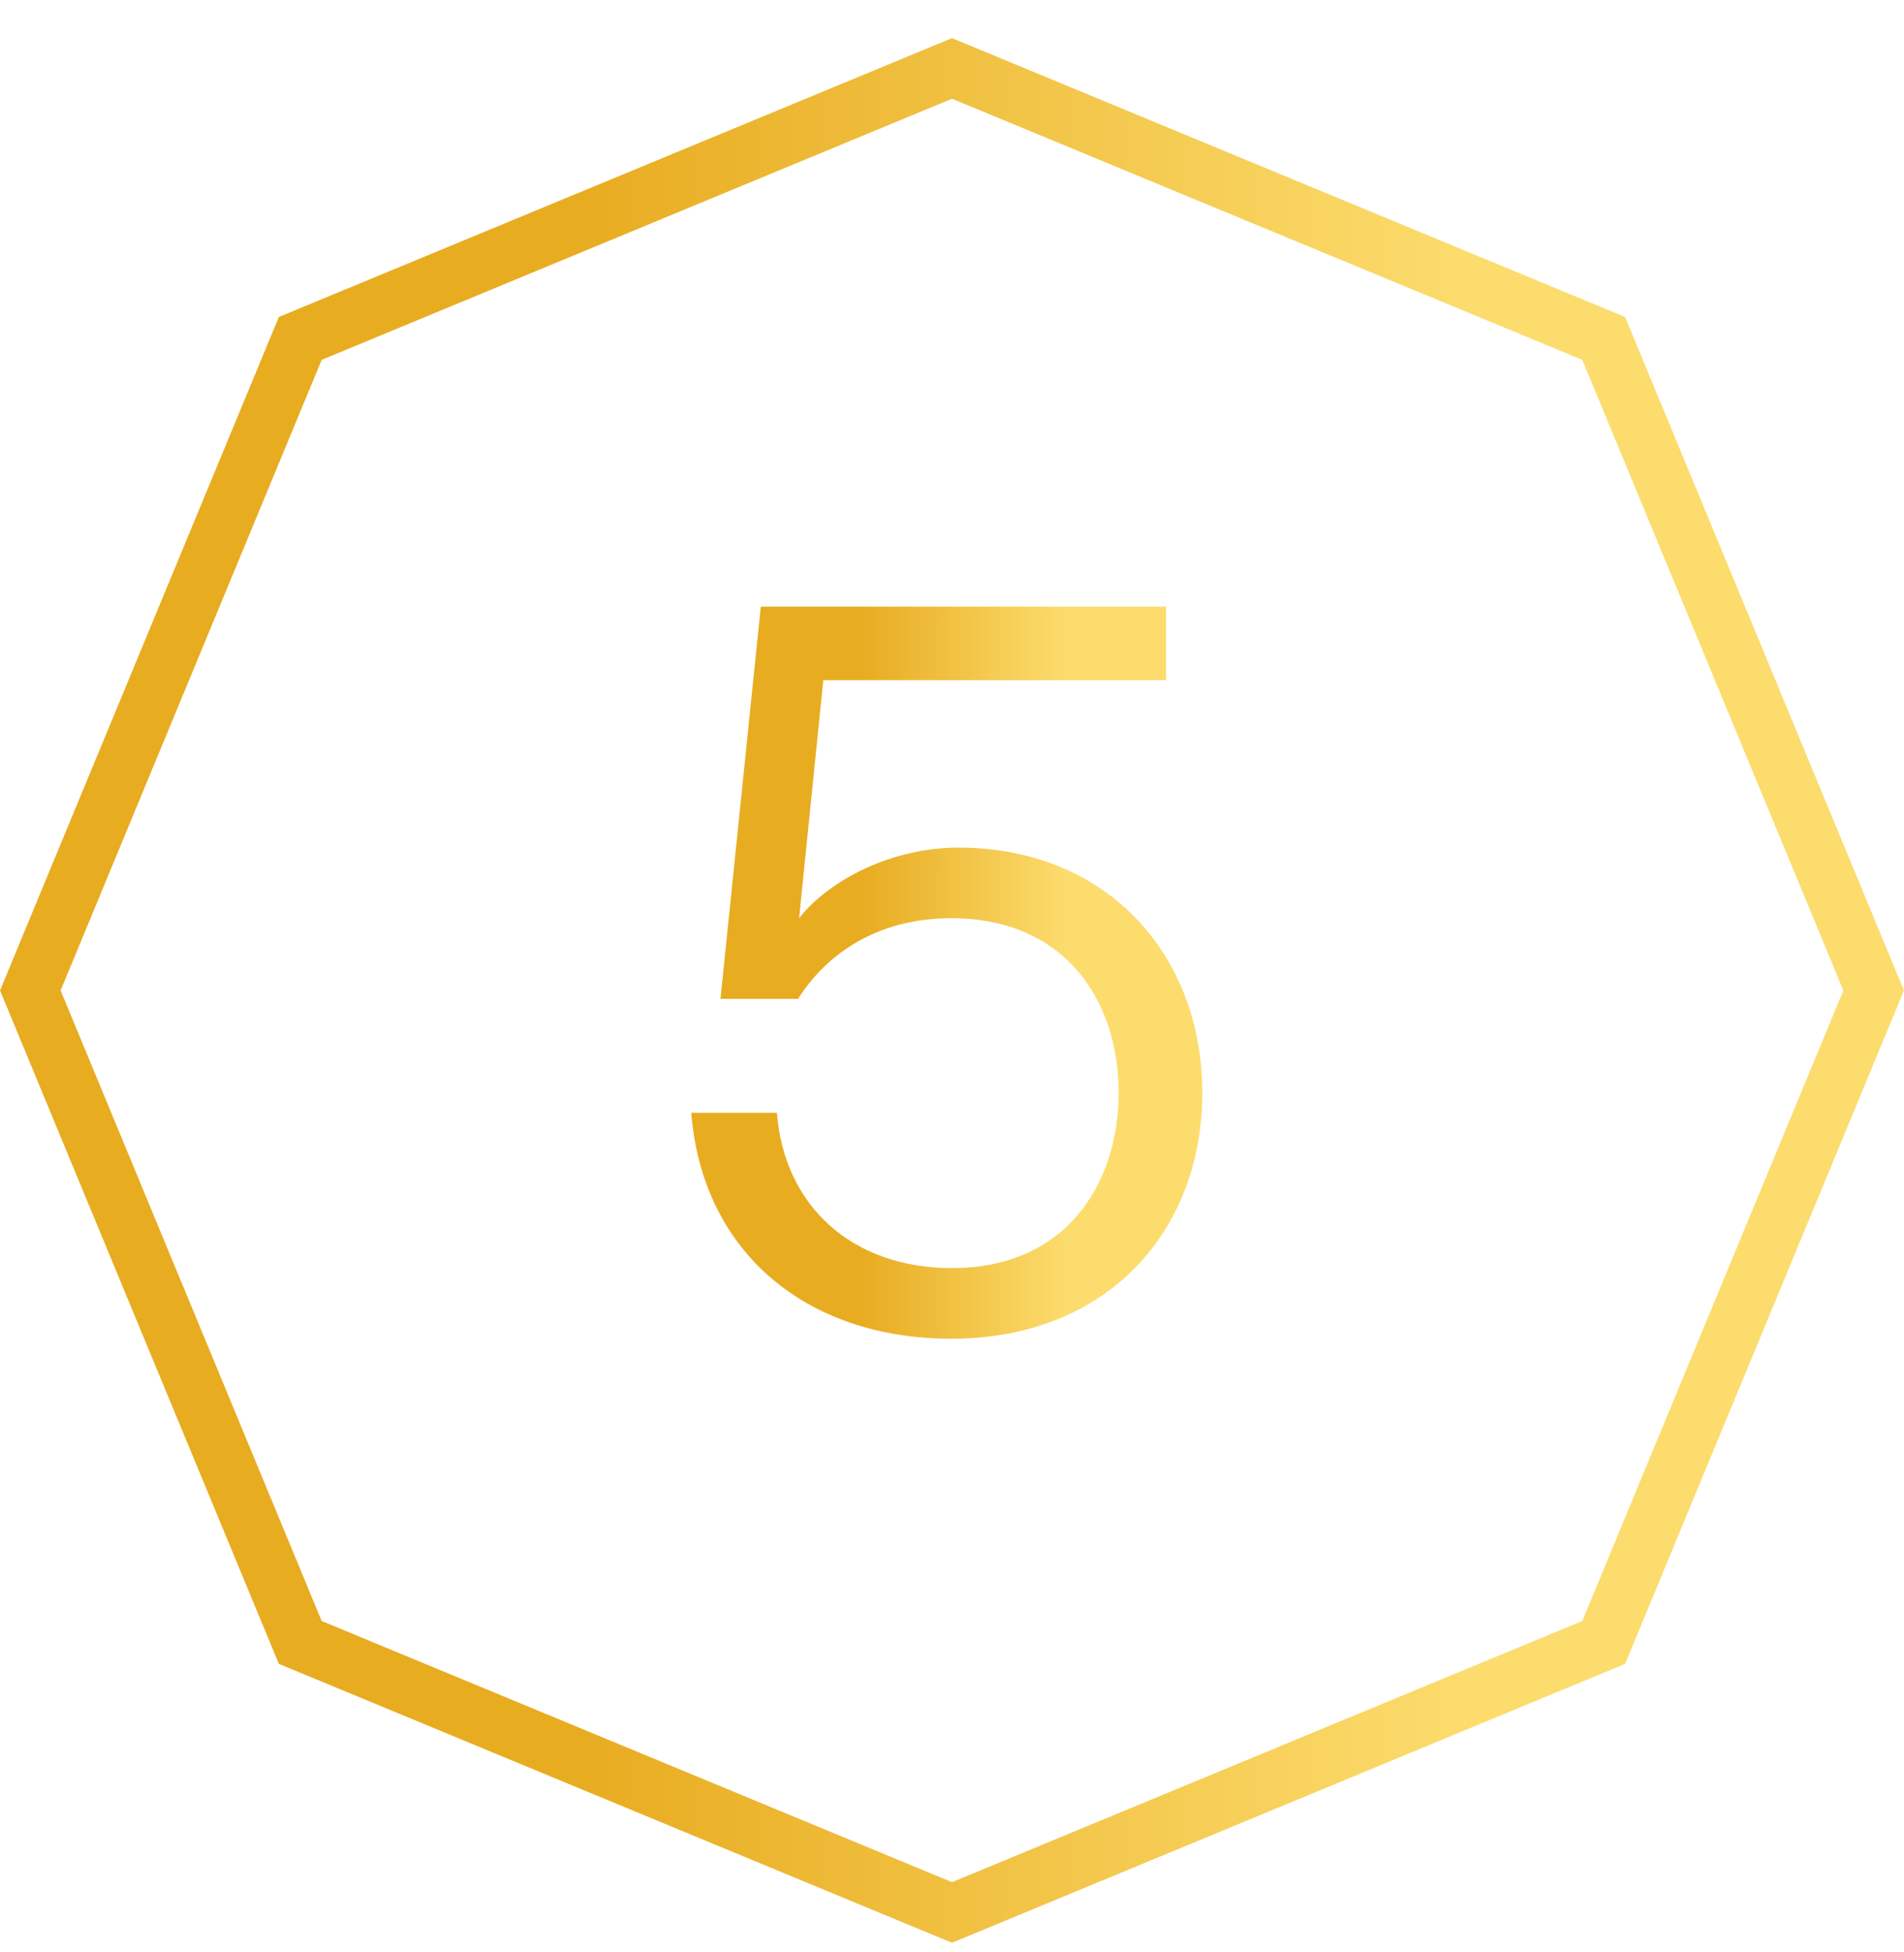
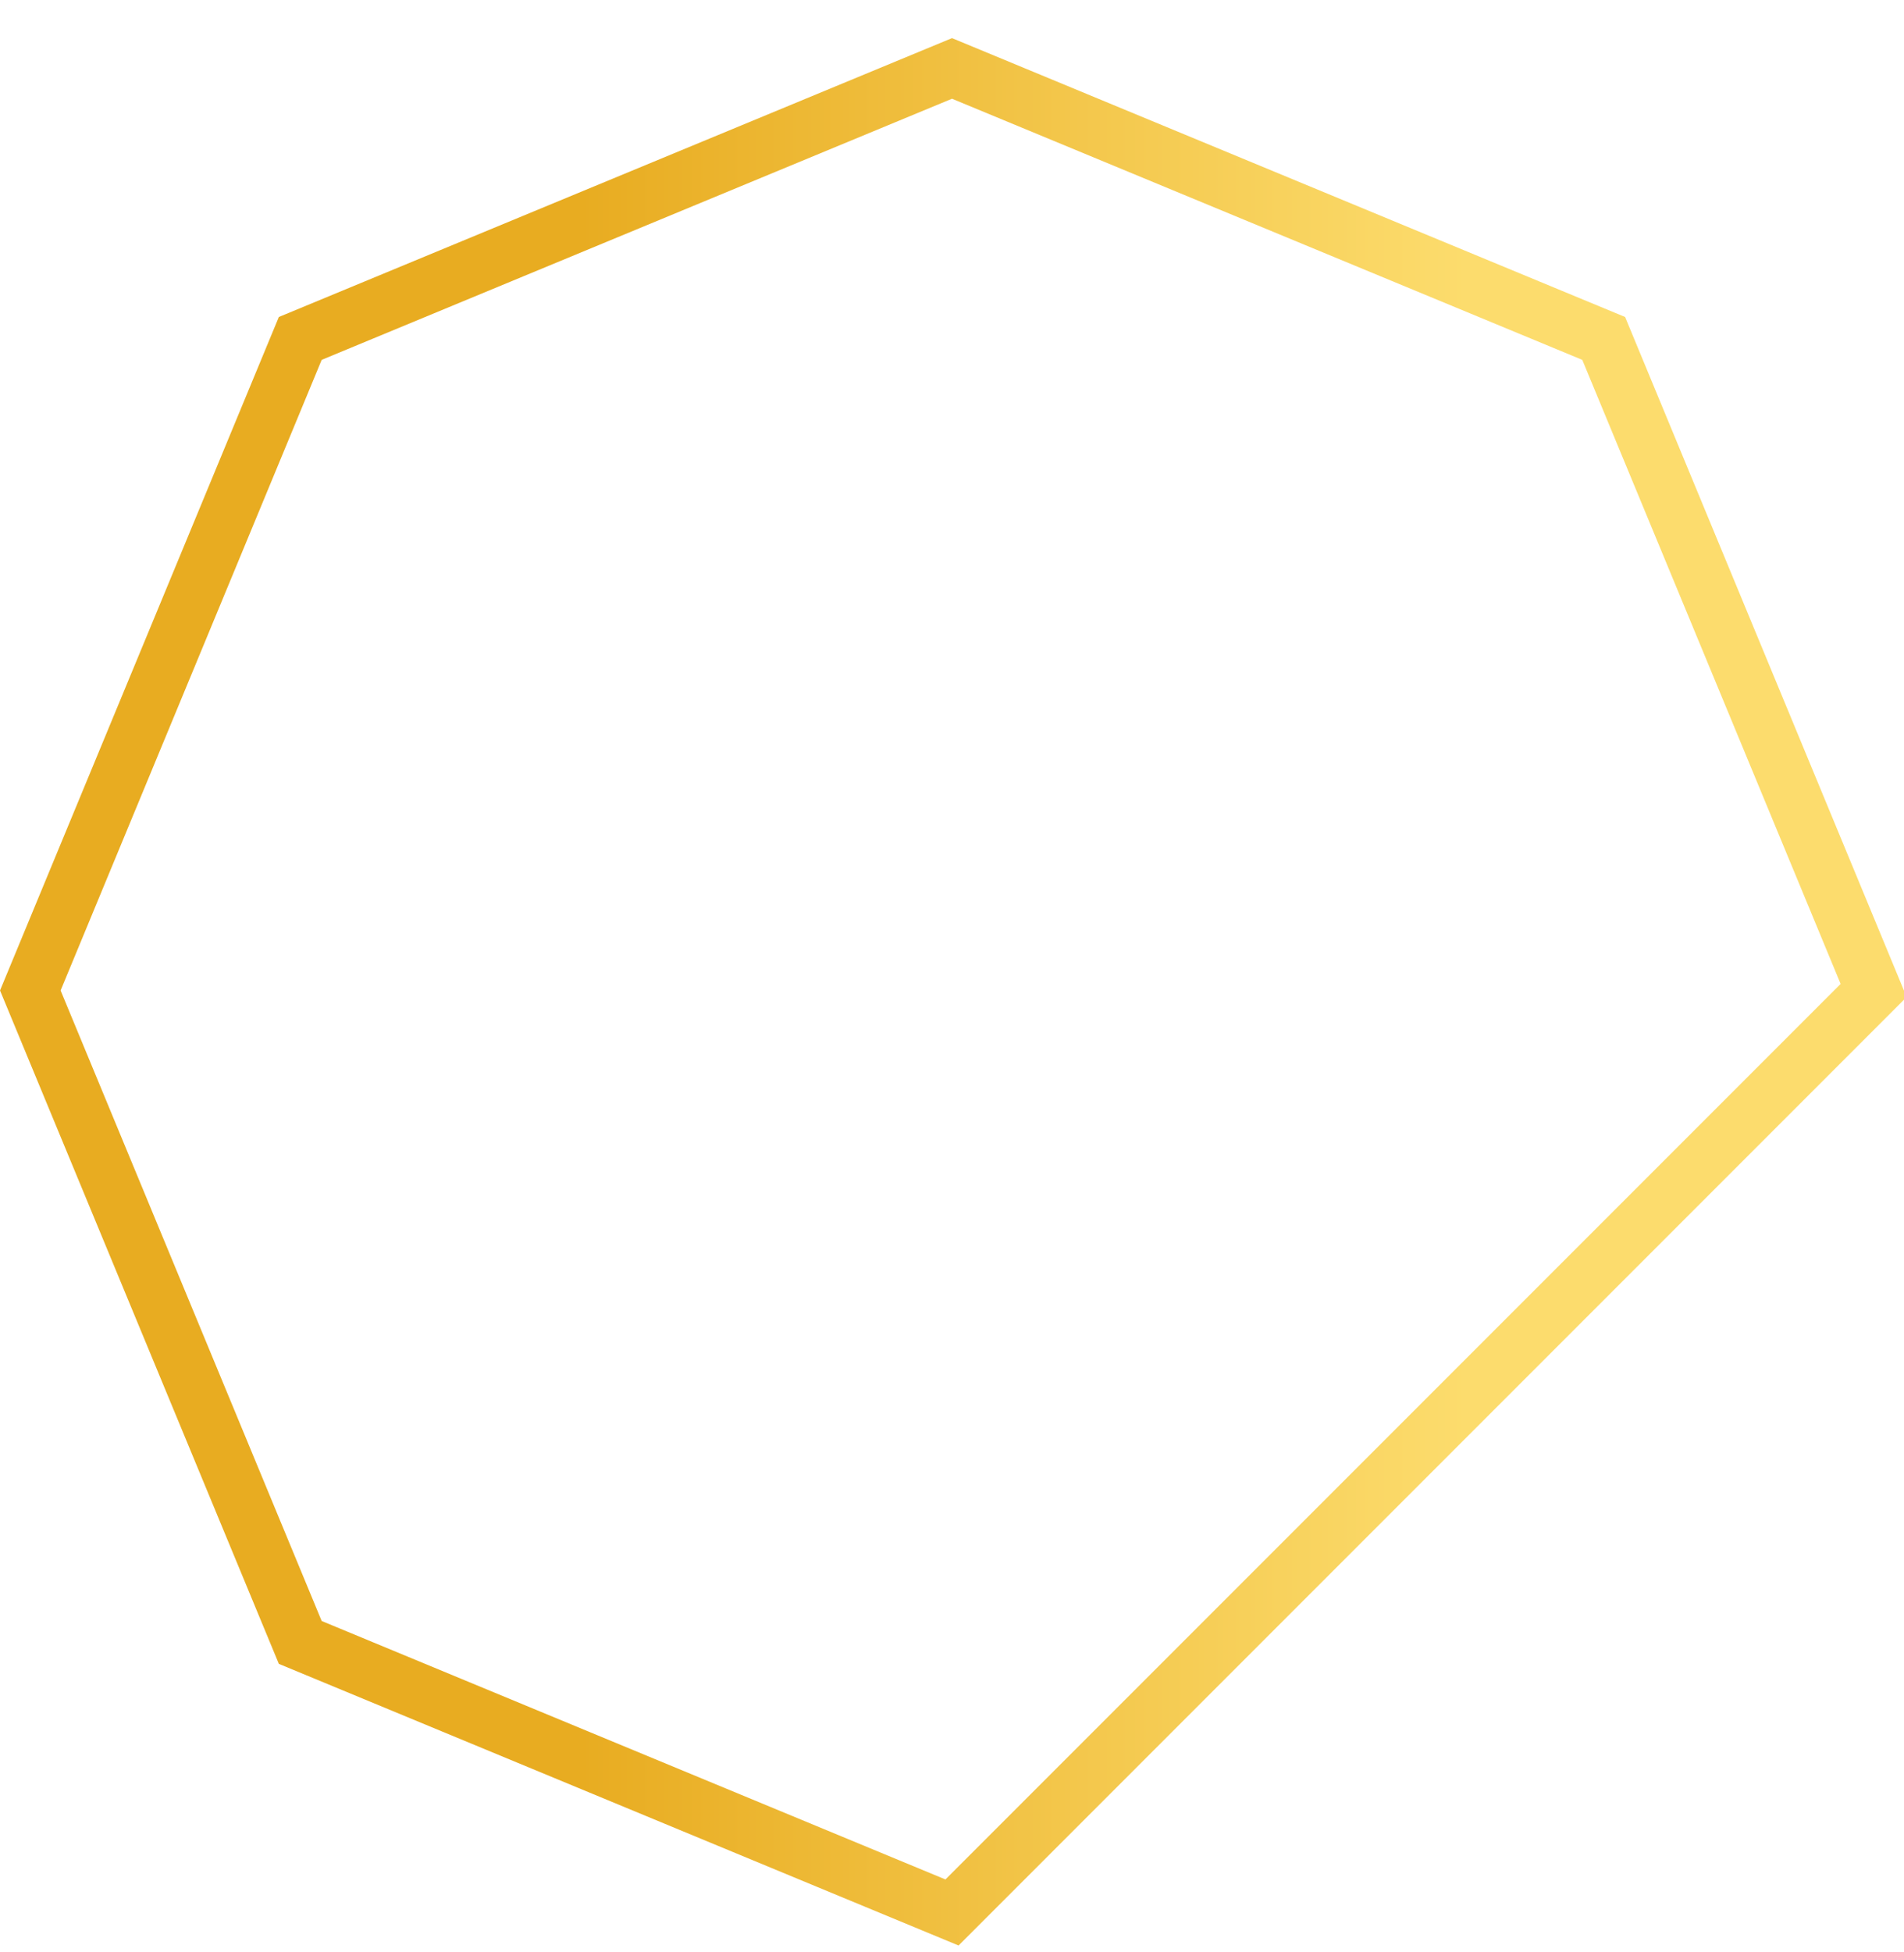
<svg xmlns="http://www.w3.org/2000/svg" width="40" height="41" viewBox="0 0 40 41" fill="none">
-   <path d="M33.691 7.107L39.362 20.8L33.691 34.491L20 40.162L6.308 34.491L0.637 20.8L6.308 7.107L20 1.437L33.691 7.107Z" stroke="url(#paint0_linear_1589_3542)" stroke-width="1.176" />
-   <path d="M19.986 19.282C18.398 19.282 17.339 20.066 16.767 20.976H15.136L15.983 12.739H24.496V14.284H17.296L16.788 19.282C17.423 18.477 18.736 17.8 20.134 17.8C23.289 17.8 25.259 20.087 25.259 22.946C25.259 25.826 23.289 28.113 19.986 28.113C16.936 28.113 14.755 26.292 14.522 23.369H16.322C16.47 25.296 17.868 26.63 20.007 26.63C22.379 26.63 23.501 24.873 23.501 22.946C23.501 21.019 22.379 19.282 19.986 19.282Z" fill="url(#paint1_linear_1589_3542)" />
+   <path d="M33.691 7.107L39.362 20.8L20 40.162L6.308 34.491L0.637 20.8L6.308 7.107L20 1.437L33.691 7.107Z" stroke="url(#paint0_linear_1589_3542)" stroke-width="1.176" />
  <defs>
    <linearGradient id="paint0_linear_1589_3542" x1="12.194" y1="20.8" x2="30.819" y2="20.8" gradientUnits="userSpaceOnUse">
      <stop stop-color="#E8AC21" />
      <stop offset="1" stop-color="#FCDC6D" />
    </linearGradient>
    <linearGradient id="paint1_linear_1589_3542" x1="18.106" y1="20.212" x2="22.401" y2="20.212" gradientUnits="userSpaceOnUse">
      <stop stop-color="#E8AC21" />
      <stop offset="1" stop-color="#FCDC6D" />
    </linearGradient>
  </defs>
</svg>